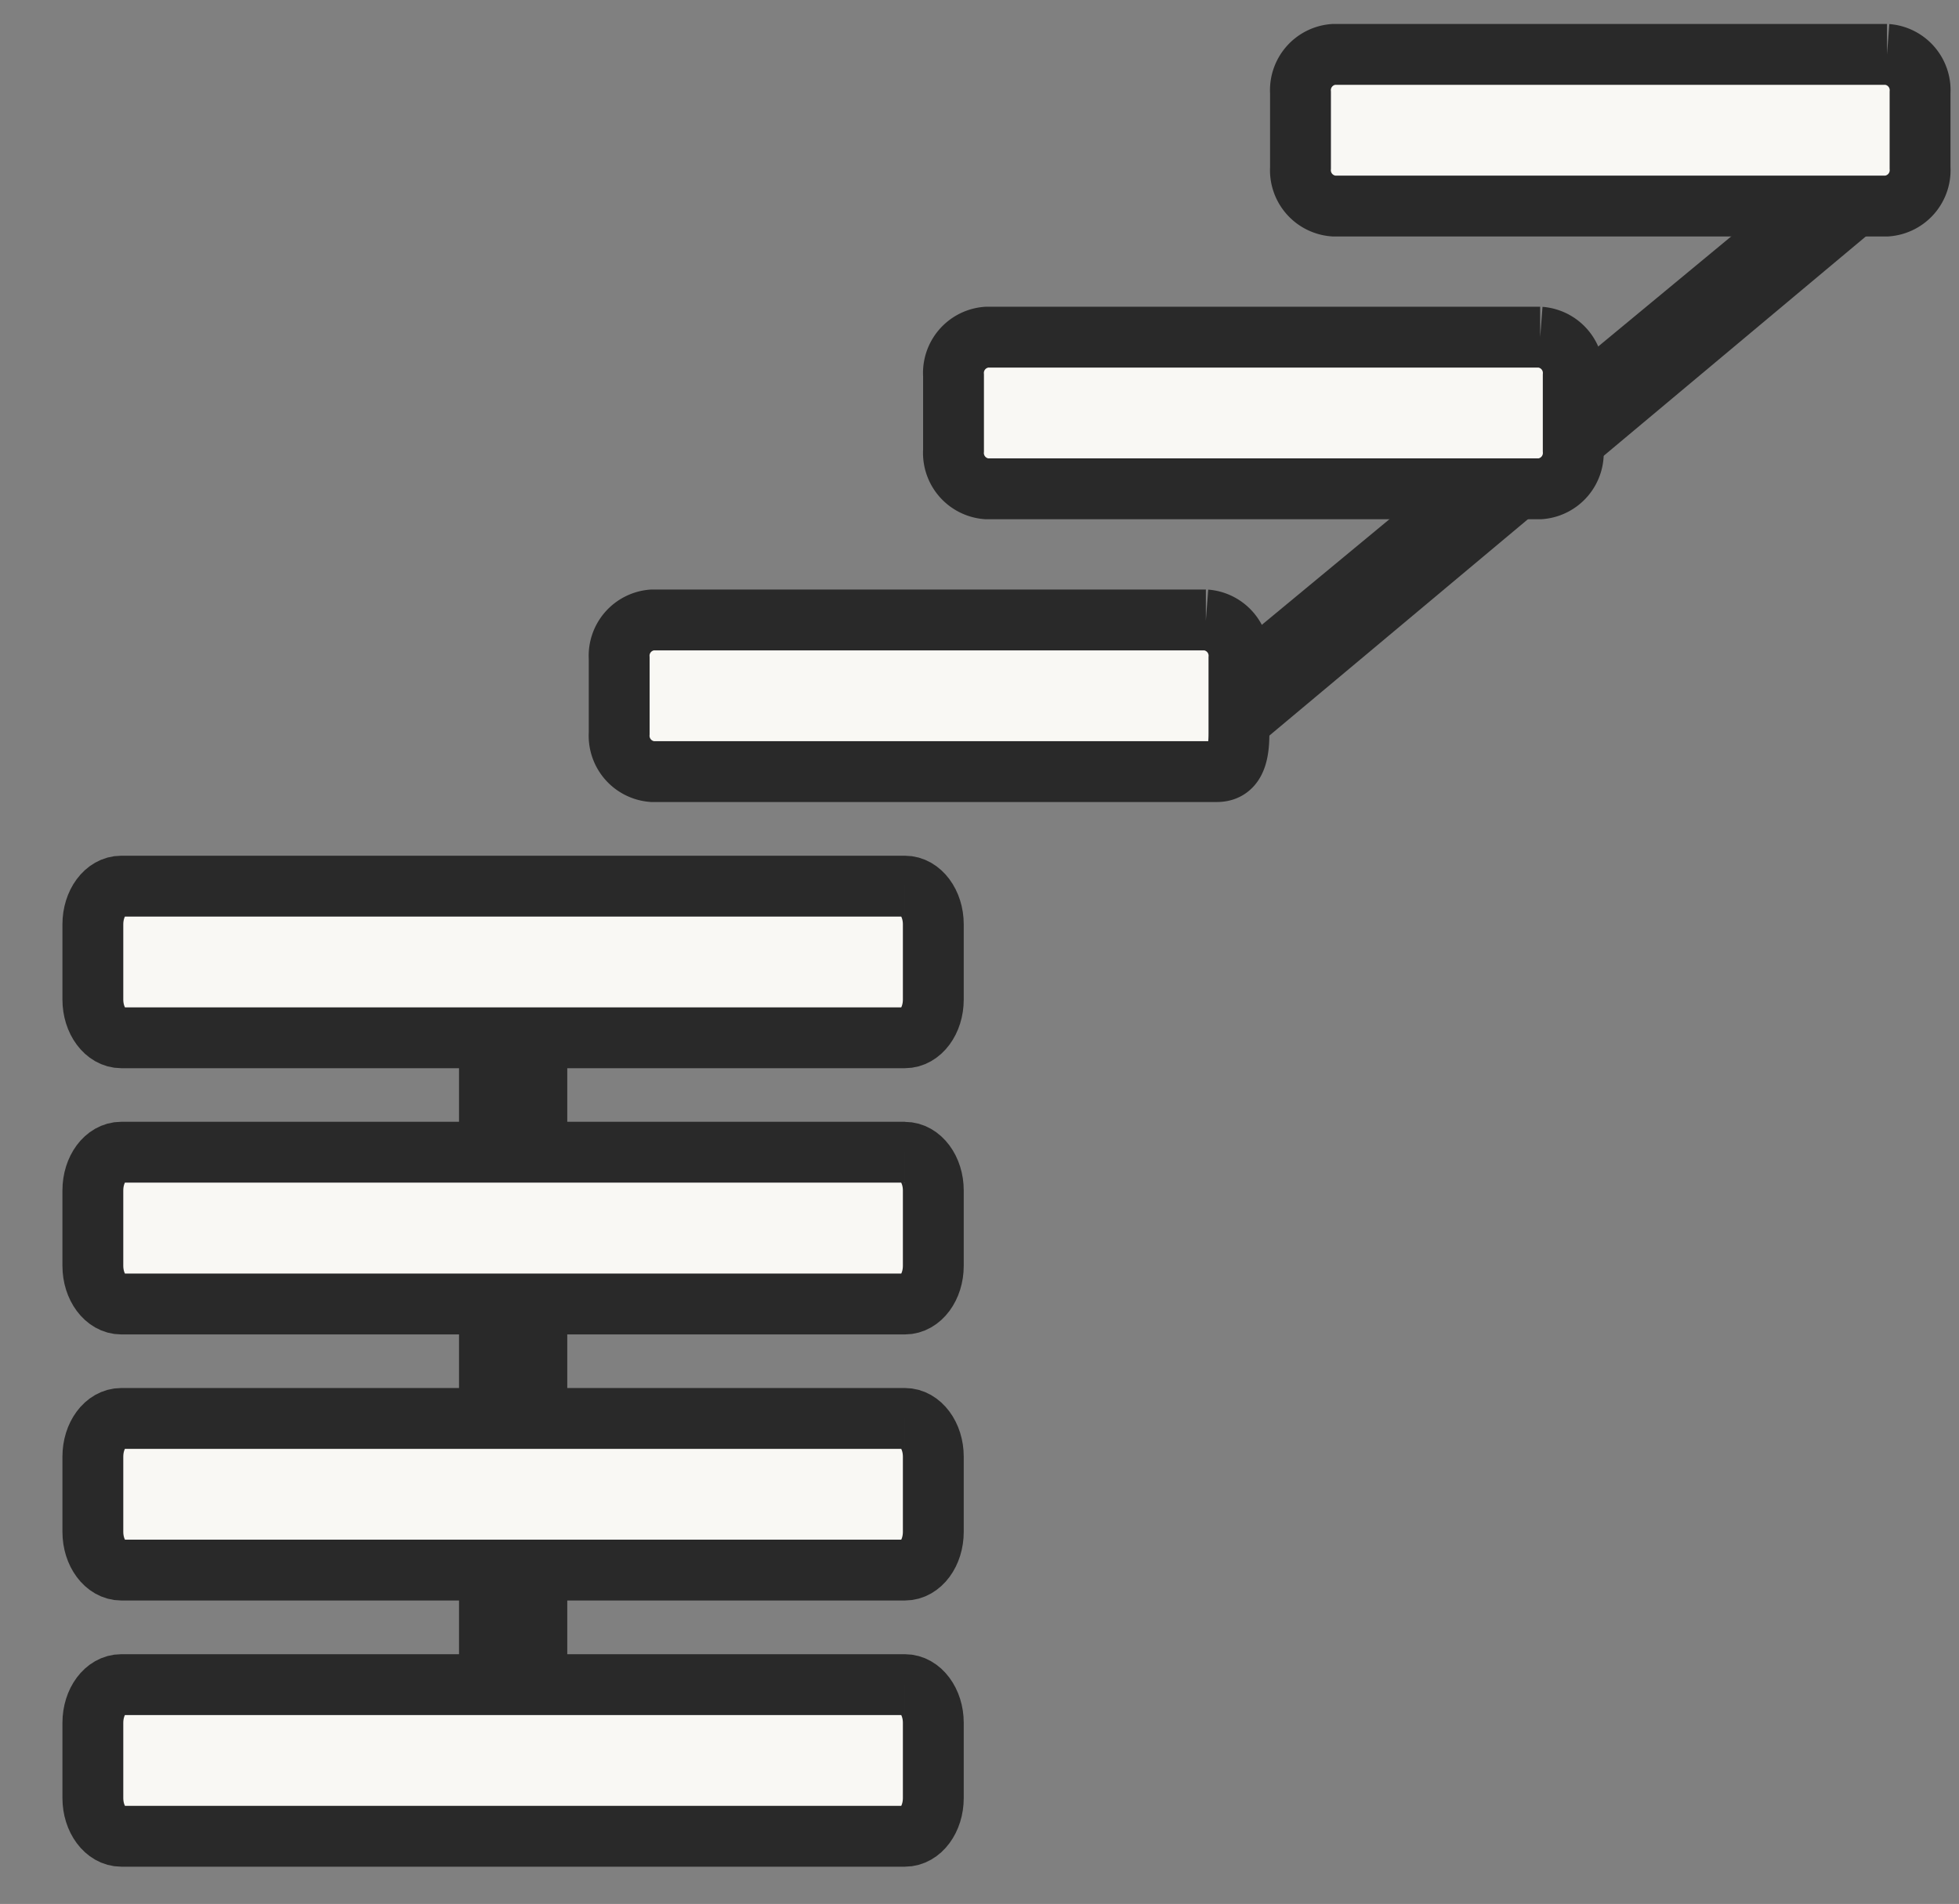
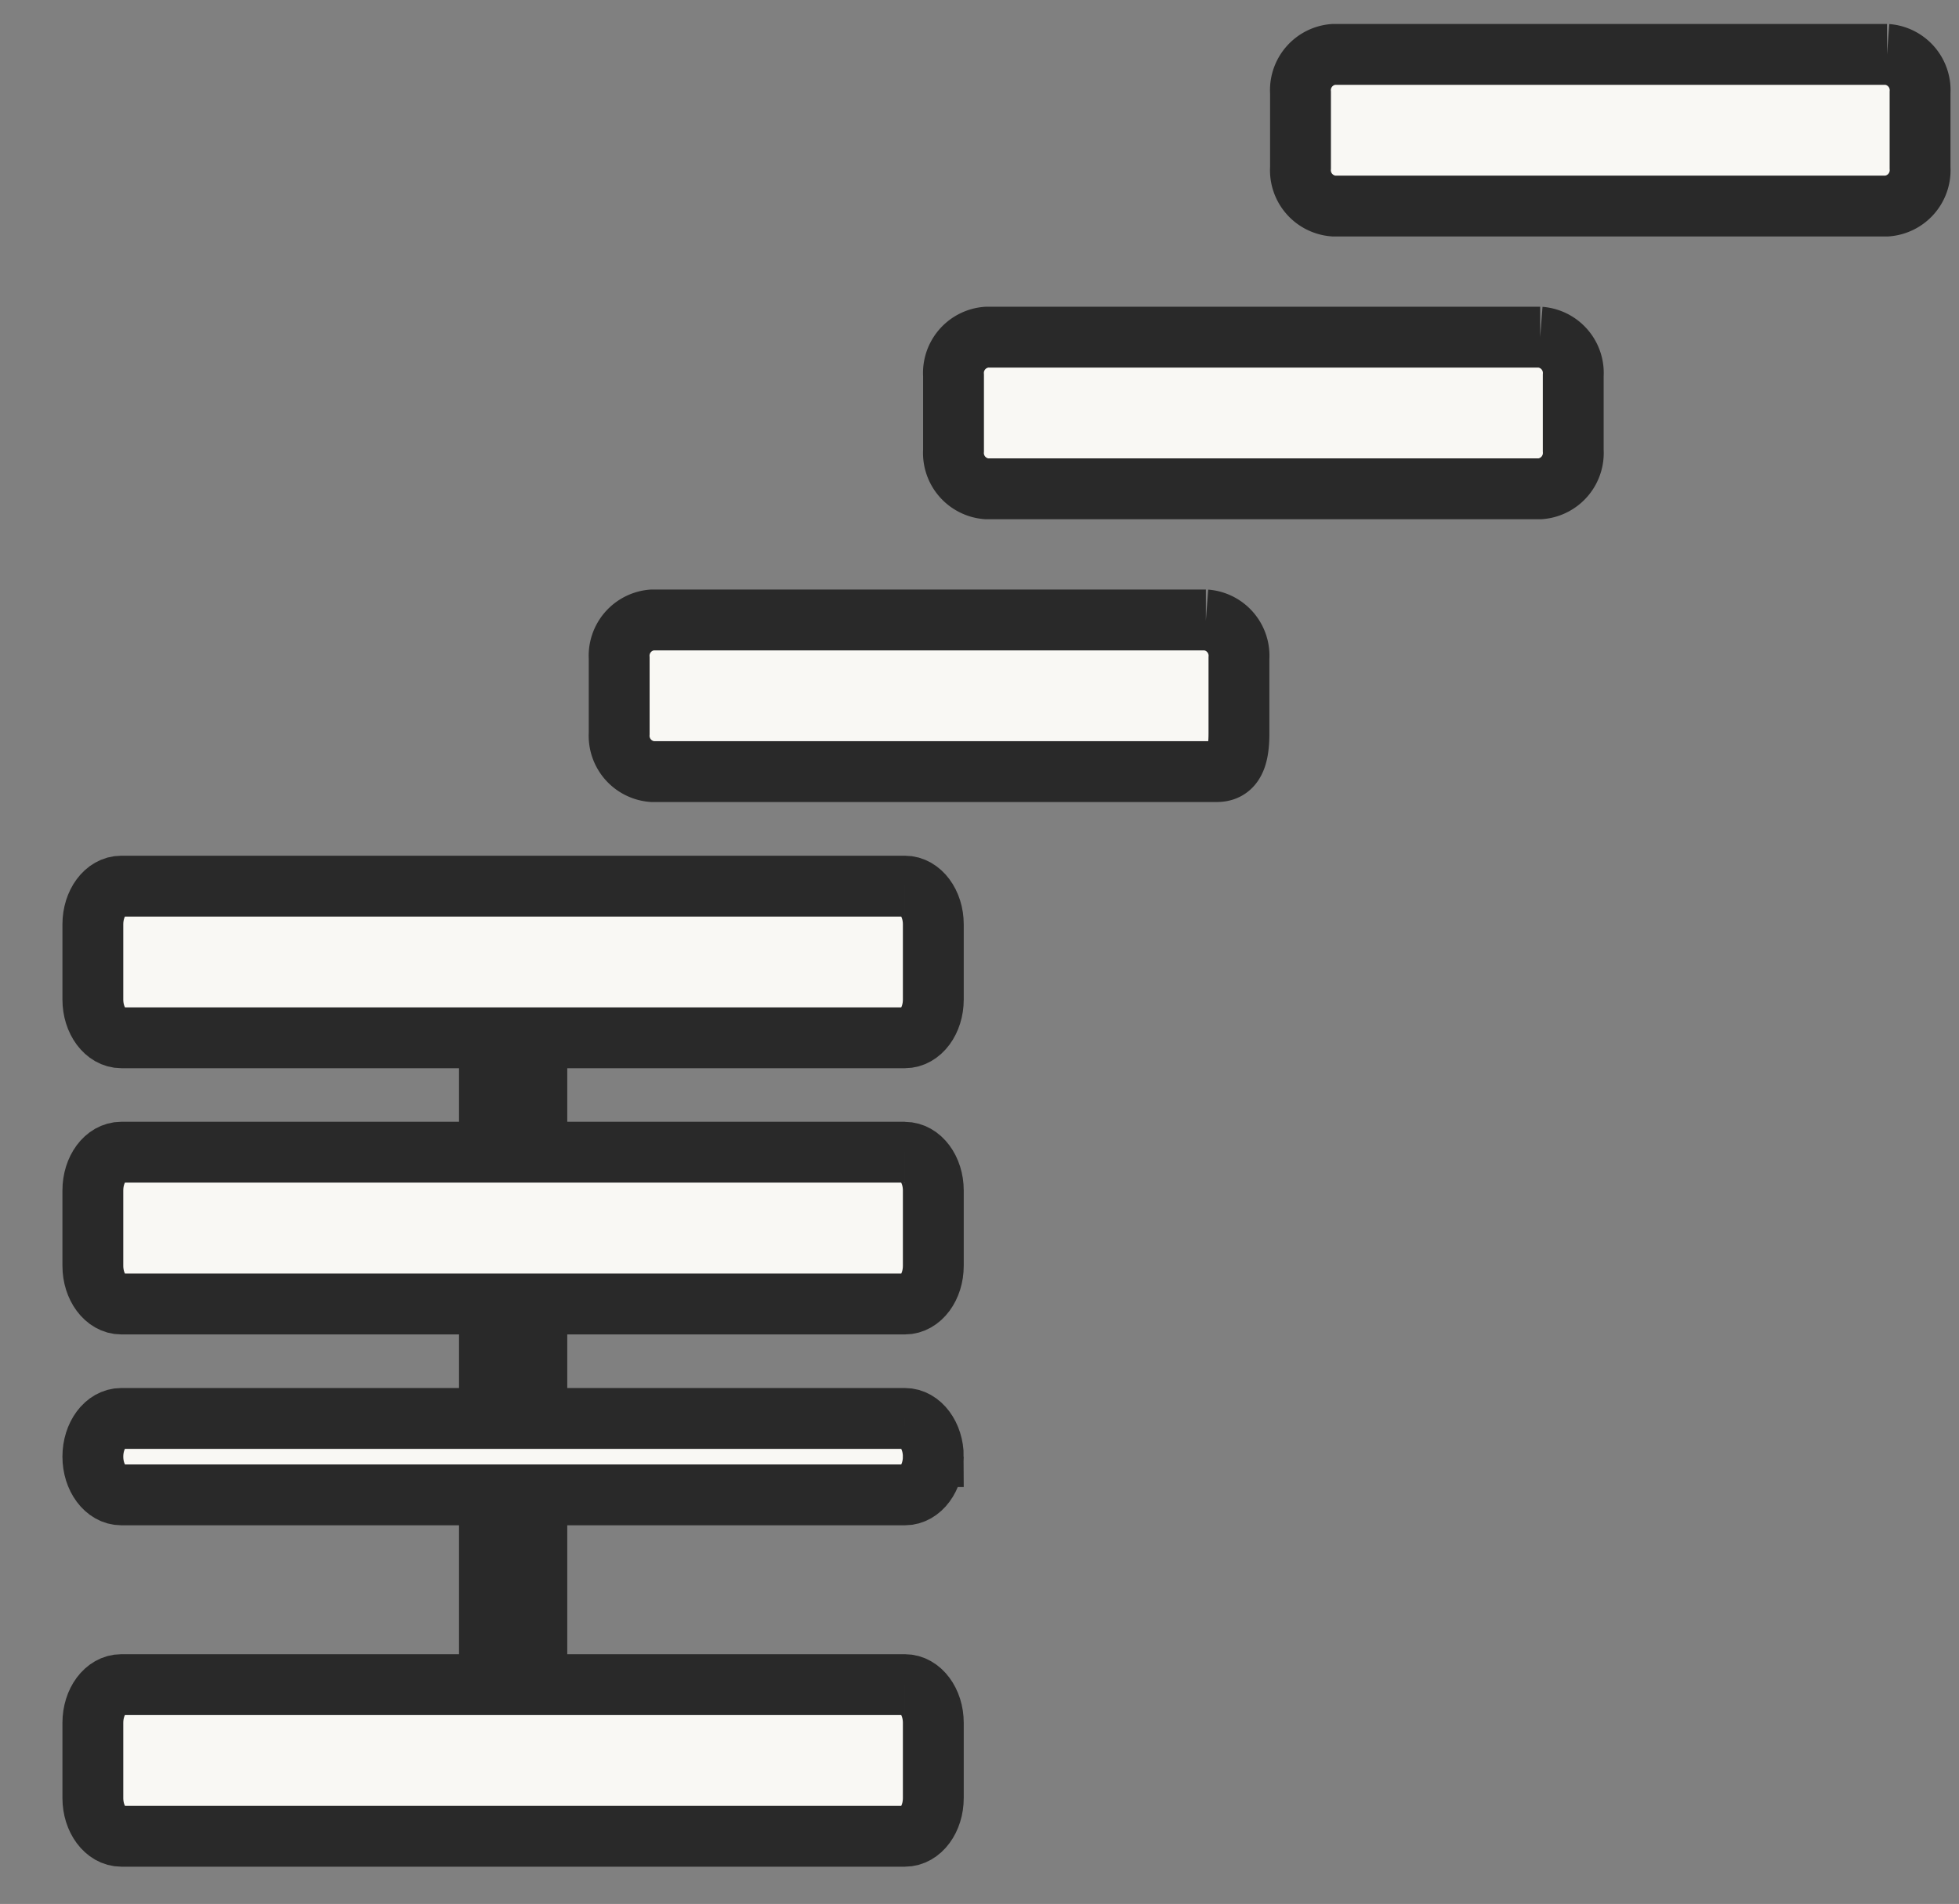
<svg xmlns="http://www.w3.org/2000/svg" width="48.289" height="46.935" viewBox="0 0 48.289 46.935">
  <rect x="0" y="0" width="48.289" height="46.935" fill="#808080" stroke="none" />
  <defs>
    <clipPath id="clip-path">
      <rect id="Rectangle_5204" data-name="Rectangle 5204" width="48.289" height="46.935" fill="none" stroke="#292929" stroke-width="1.5" />
    </clipPath>
  </defs>
  <g id="Custom_Configurations" data-name="Custom Configurations" transform="translate(3 -6)">
-     <path id="Path_3612" data-name="Path 3612" d="M73.8,28.443v2.9L90.779,17.133H87.467Z" transform="translate(-47.161 -5.828)" fill="#292929" />
    <g id="Group_4875" data-name="Group 4875" transform="translate(-3 6)">
      <g id="Group_4874" data-name="Group 4874" transform="translate(0 0)" clip-path="url(#clip-path)">
        <path id="Path_3613" data-name="Path 3613" d="M54.252,42.971H40.606a.885.885,0,0,0-.815.942v1.854a.886.886,0,0,0,.815.942H54.522c.45,0,.546-.422.546-.942V43.913a.885.885,0,0,0-.815-.942" transform="translate(-24.528 -27.688)" fill="#f9f8f4" stroke="#292929" stroke-width="1.5" />
        <path id="Path_3614" data-name="Path 3614" d="M72.128,32.228H58.482a.885.885,0,0,0-.815.942v1.854a.886.886,0,0,0,.815.942H72.128a.886.886,0,0,0,.815-.942V33.17a.885.885,0,0,0-.815-.942" transform="translate(-34.163 -23.916)" fill="#f9f8f4" stroke="#292929" stroke-width="1.5" />
        <path id="Path_3615" data-name="Path 3615" d="M90,21.485H76.358a.885.885,0,0,0-.815.942v1.854a.886.886,0,0,0,.815.942H90a.886.886,0,0,0,.815-.942V22.427A.885.885,0,0,0,90,21.485" transform="translate(-43.486 -20.144)" fill="#f9f8f4" stroke="#292929" stroke-width="1.5" />
        <rect id="Rectangle_5198" data-name="Rectangle 5198" width="2.668" height="21.206" transform="translate(11.315 22.192)" fill="#292929" />
-         <path id="Path_3620" data-name="Path 3620" d="M20.017,82.828H.7c-.389,0-.7.422-.7.942v1.854c0,.52.315.942.7.942H20.017c.389,0,.7-.422.7-.942V83.77c0-.521-.315-.942-.7-.942" transform="translate(2.289 -47.861)" fill="#f9f8f4" stroke="#292929" stroke-width="1.5" />
+         <path id="Path_3620" data-name="Path 3620" d="M20.017,82.828H.7c-.389,0-.7.422-.7.942c0,.52.315.942.7.942H20.017c.389,0,.7-.422.7-.942V83.77c0-.521-.315-.942-.7-.942" transform="translate(2.289 -47.861)" fill="#f9f8f4" stroke="#292929" stroke-width="1.5" />
        <path id="Path_3621" data-name="Path 3621" d="M20.017,68.9H.7c-.389,0-.7.422-.7.942V71.7c0,.521.315.942.7.942H20.017c.389,0,.7-.422.7-.942V69.844c0-.521-.315-.942-.7-.942" transform="translate(2.289 -40.496)" fill="#f9f8f4" stroke="#292929" stroke-width="1.5" />
        <path id="Path_3622" data-name="Path 3622" d="M20.017,54.976H.7c-.389,0-.7.422-.7.942v1.854c0,.52.315.942.7.942H20.017c.389,0,.7-.422.7-.942V55.918c0-.521-.315-.942-.7-.942" transform="translate(2.289 -33.131)" fill="#f9f8f4" stroke="#292929" stroke-width="1.5" />
        <path id="Path_3813" data-name="Path 3813" d="M20.017,82.828H.7c-.389,0-.7.422-.7.942v1.854c0,.52.315.942.7.942H20.017c.389,0,.7-.422.7-.942V83.77c0-.521-.315-.942-.7-.942" transform="translate(2.289 -41.299)" fill="#f9f8f4" stroke="#292929" stroke-width="1.5" />
      </g>
    </g>
  </g>
</svg>